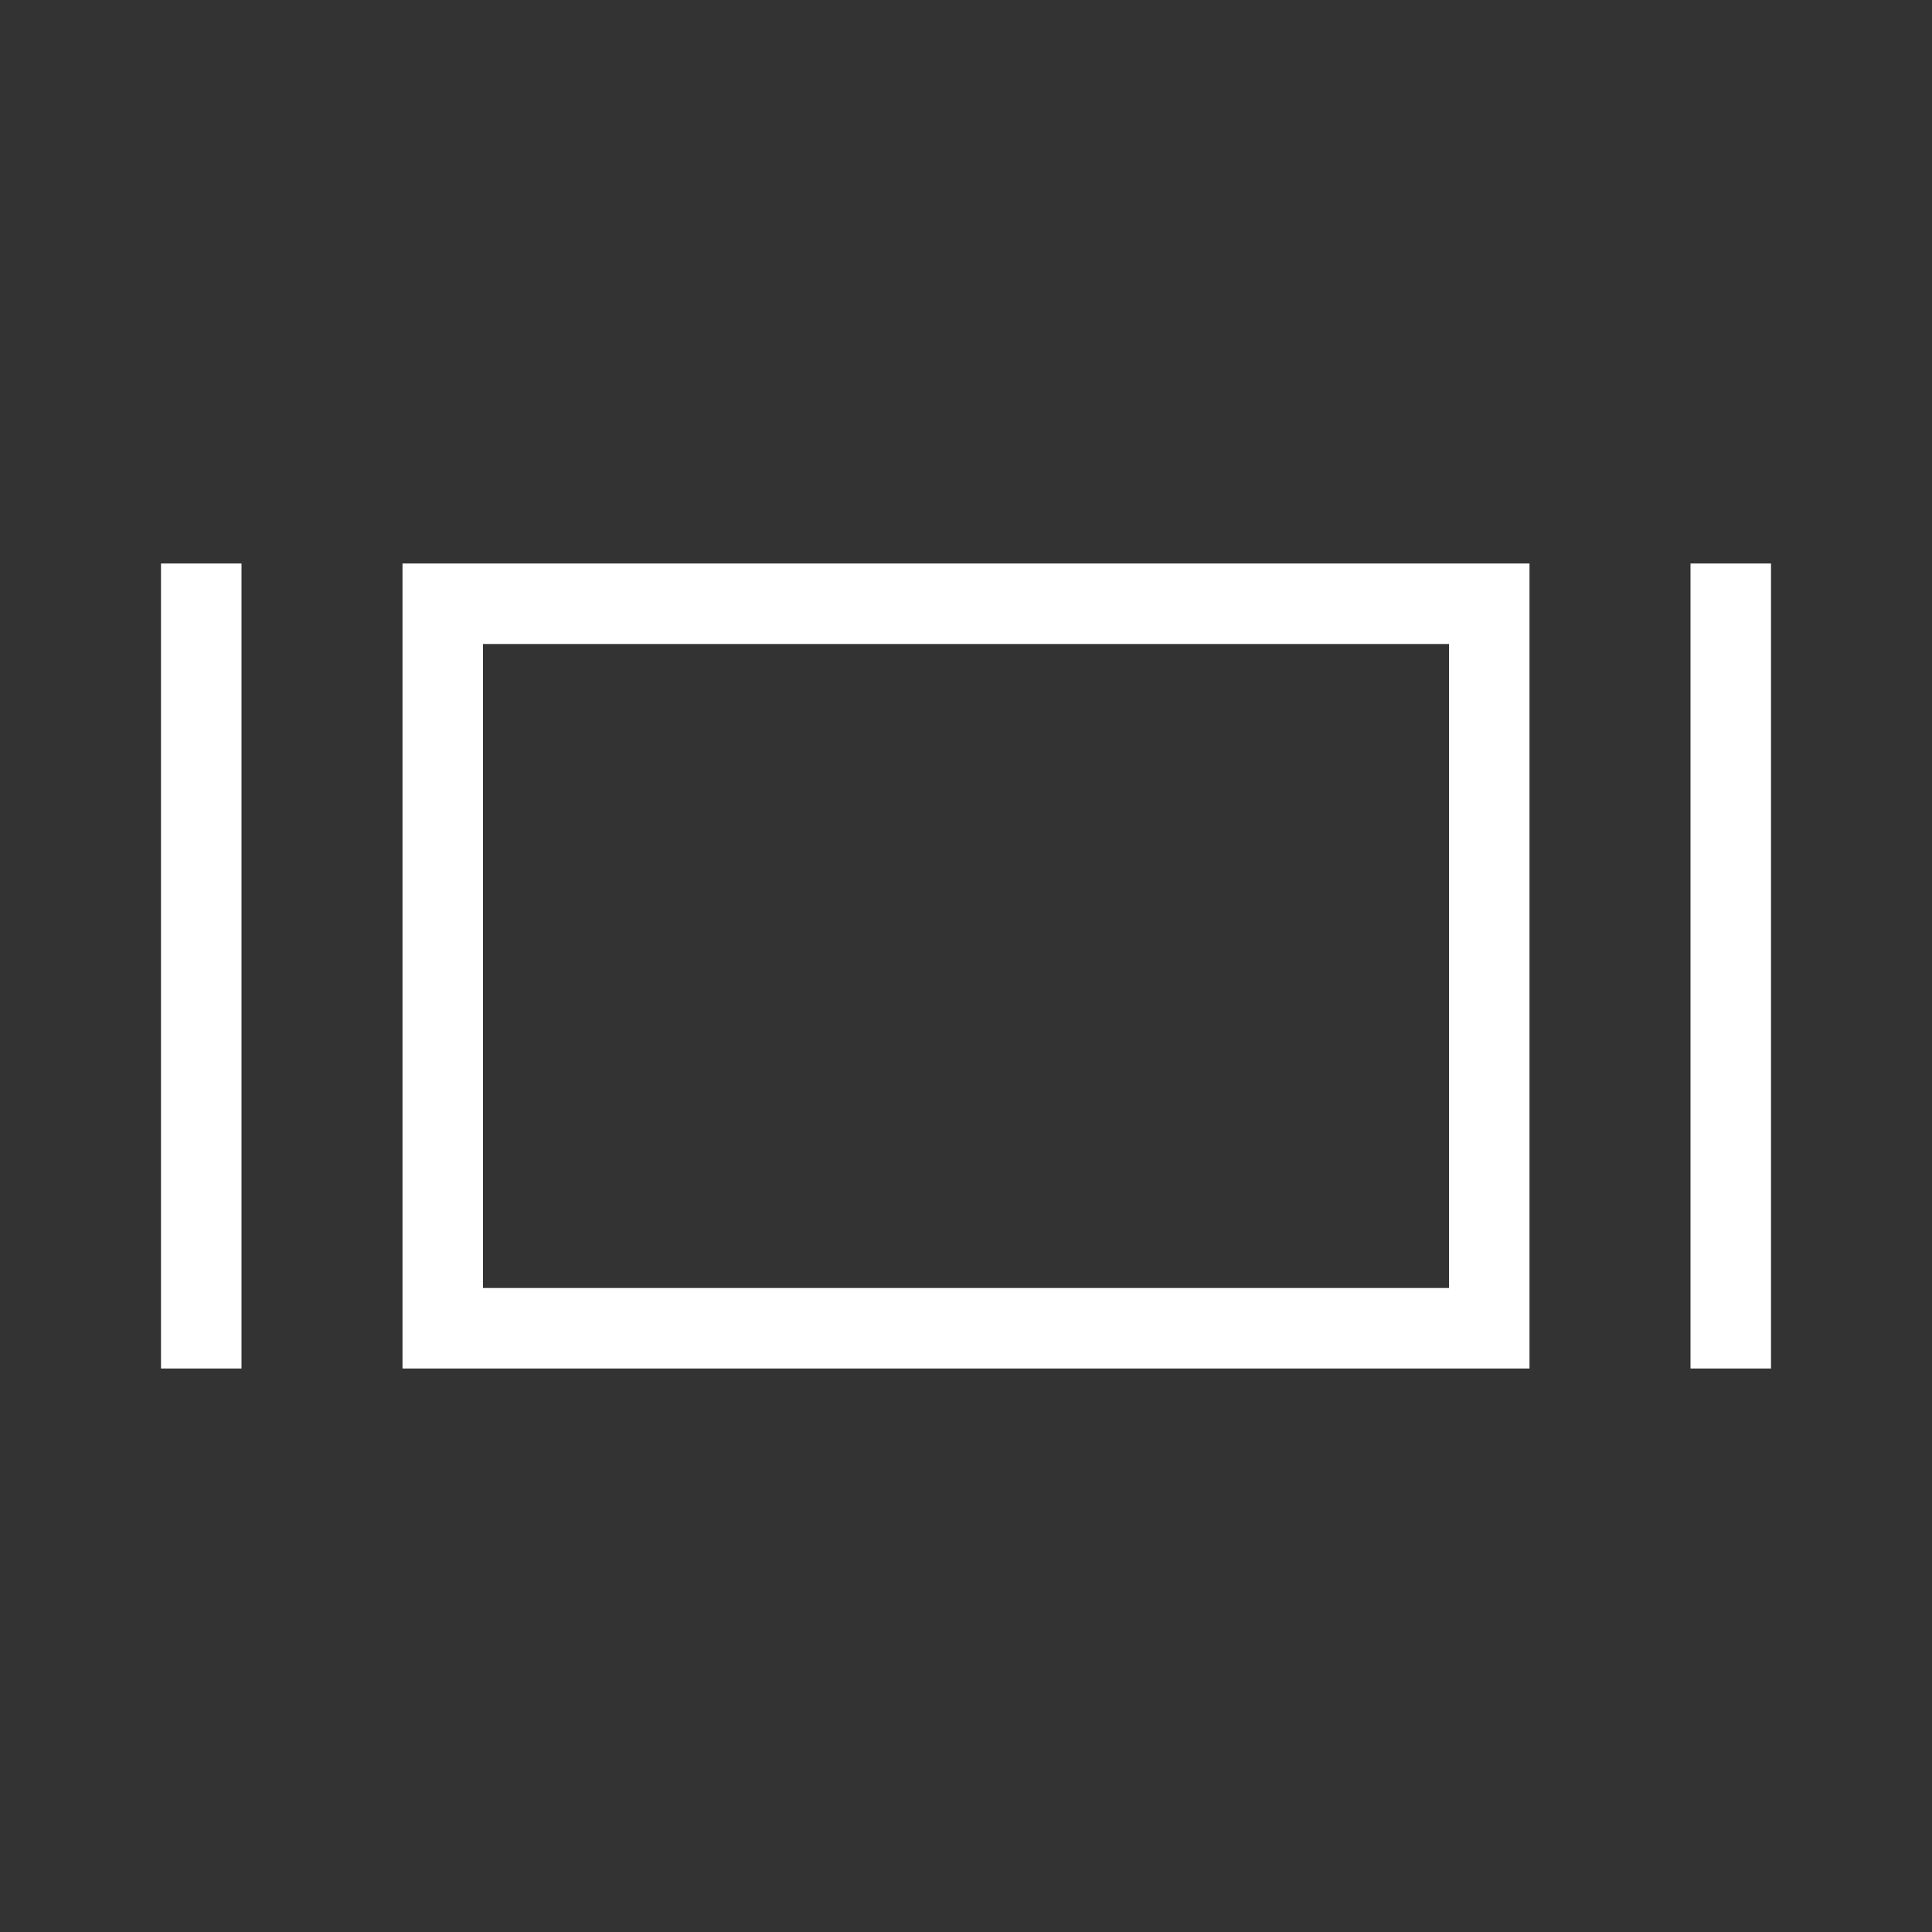
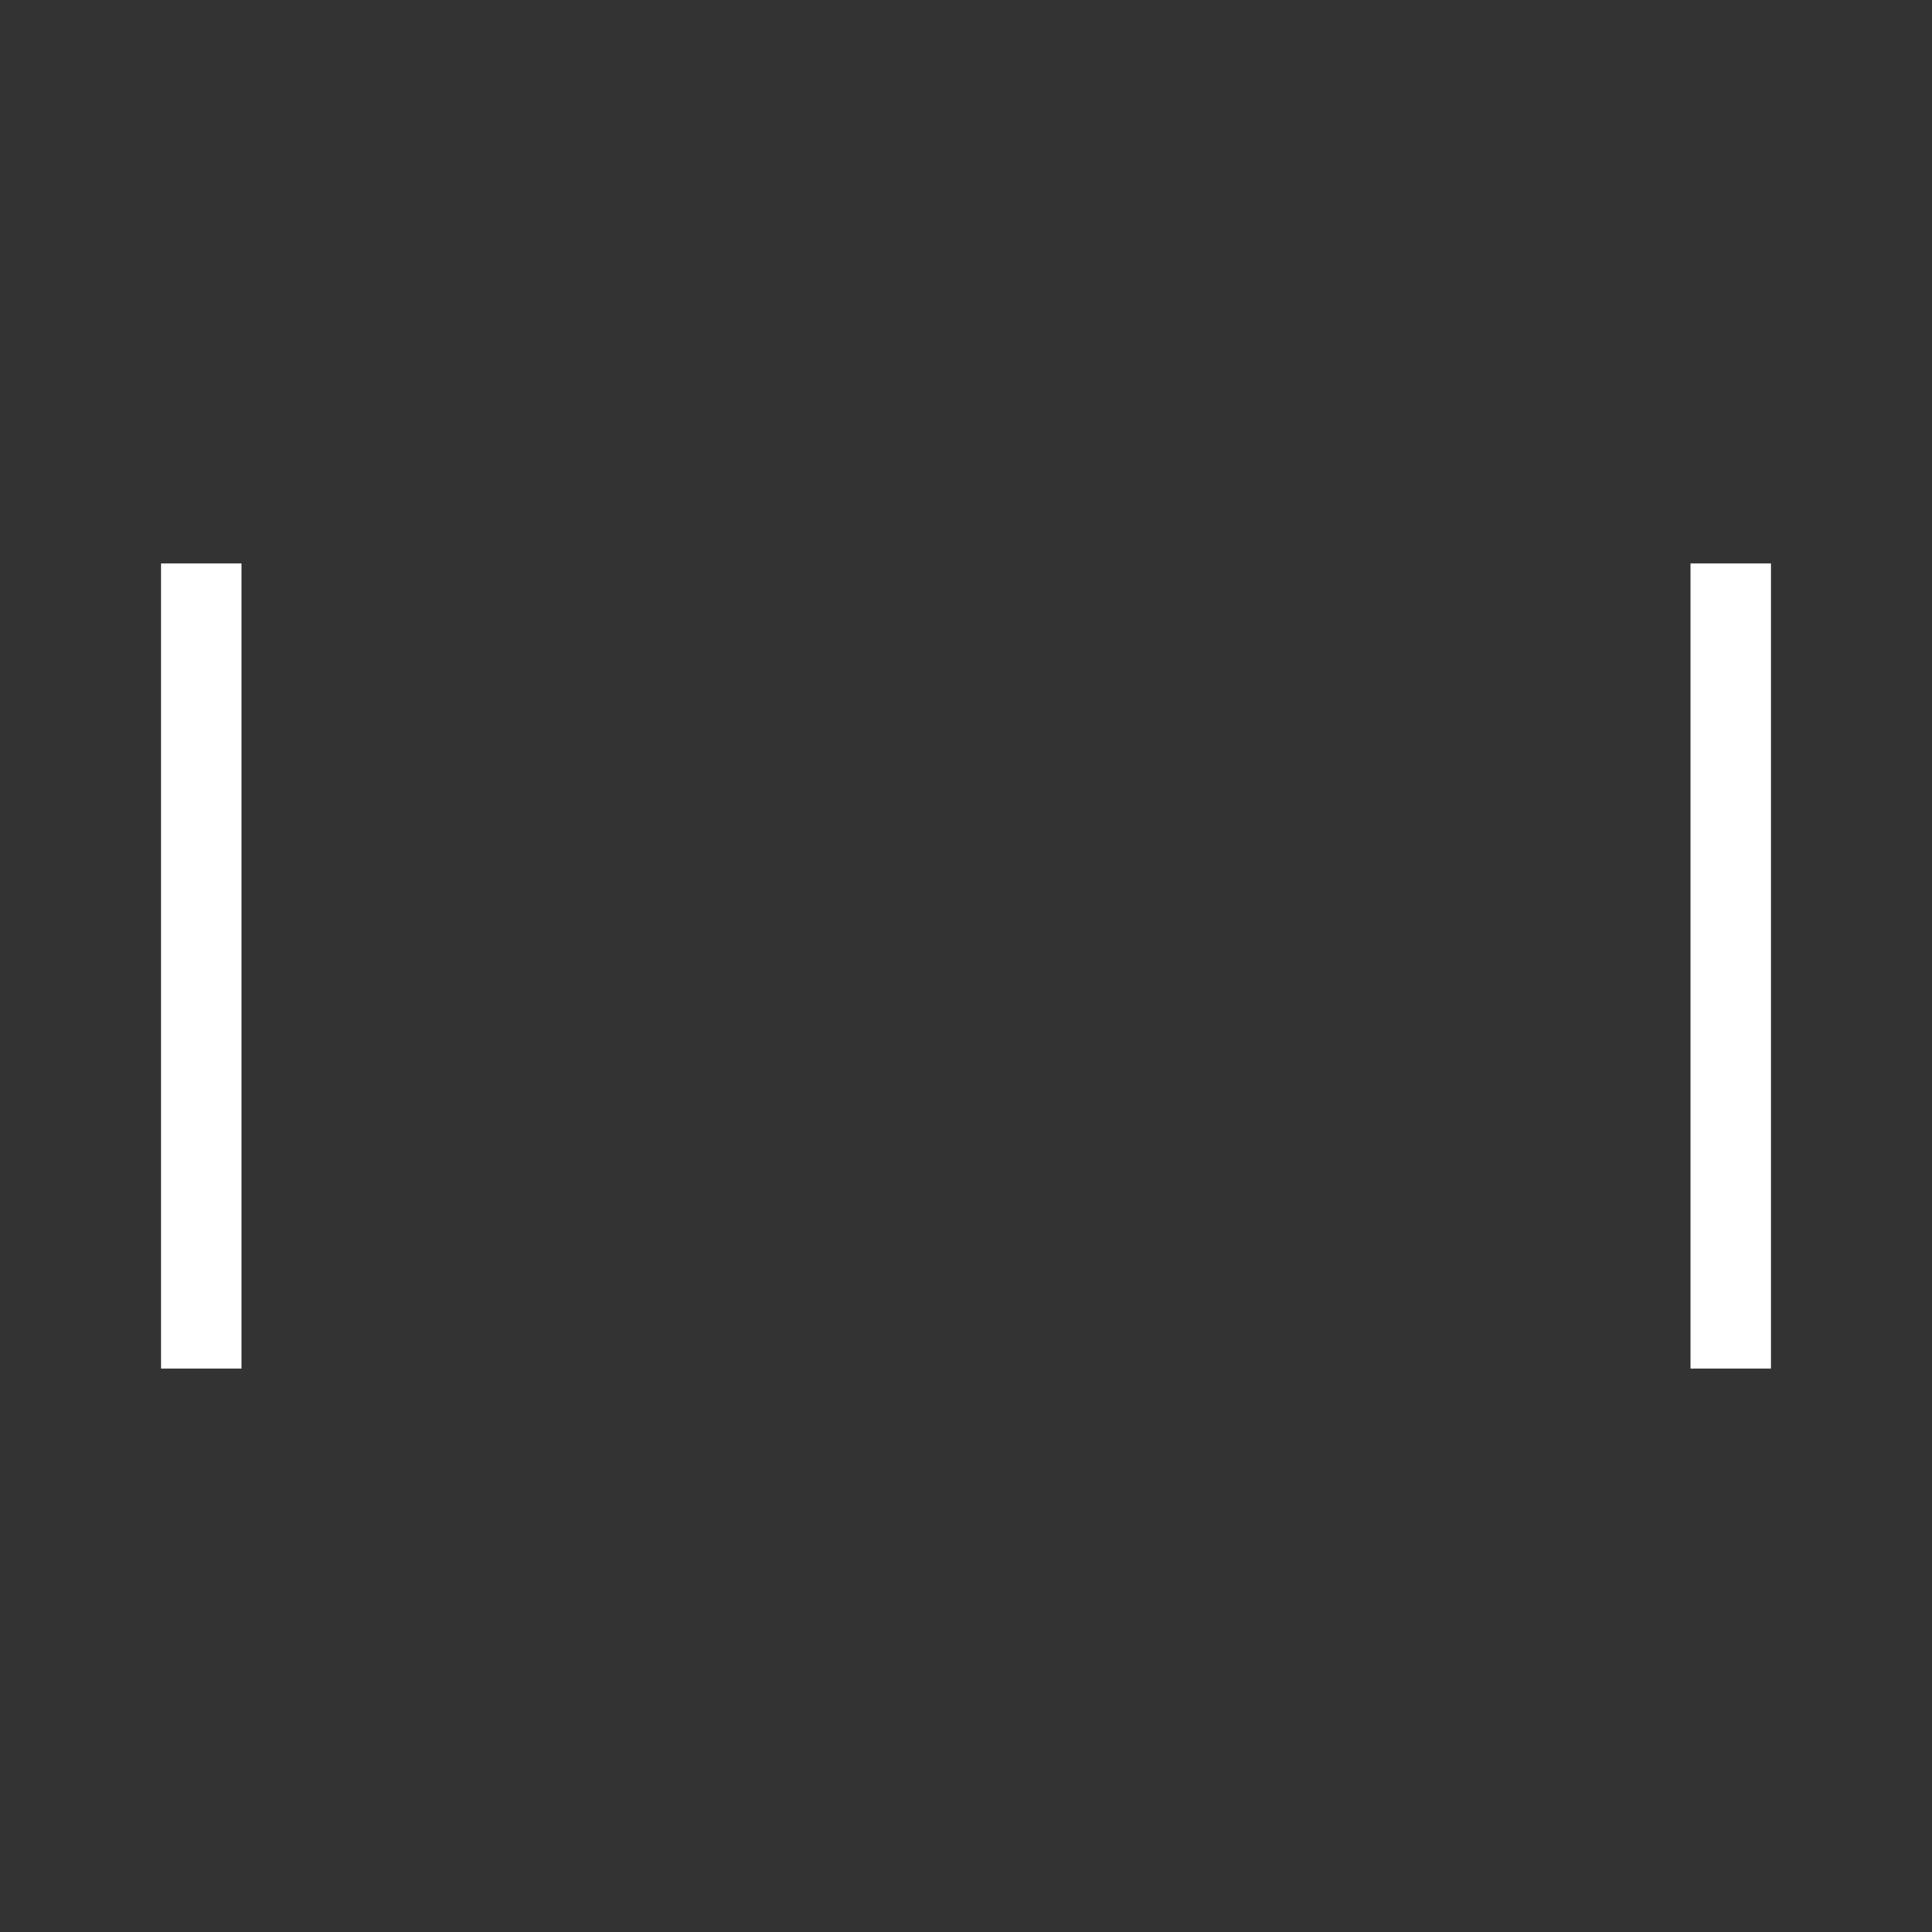
<svg xmlns="http://www.w3.org/2000/svg" width="48" height="48" viewBox="0 0 48 48">
  <rect x="0" y="0" width="48" height="48" fill="#333333" stroke="none" />
  <defs>
    <style>
      .cls-1 {
        fill: #f0f;
        opacity: 0;
      }

      .cls-2, .cls-5 {
        fill: none;
      }

      .cls-2 {
        stroke: #fff;
        stroke-width: 2px;
      }

      .cls-3 {
        fill: #fff;
      }

      .cls-4 {
        stroke: none;
      }
    </style>
  </defs>
  <g id="maincon2-list-open" transform="translate(-1812 -972)">
    <rect id="ic_guidebox" class="cls-1" width="48" height="48" transform="translate(1812 972)" />
    <g id="그룹_55" data-name="그룹 55" transform="translate(0 -2)">
      <g id="사각형_678" data-name="사각형 678" class="cls-2" transform="translate(1822 988)">
-         <rect class="cls-4" width="28" height="20" />
-         <rect class="cls-5" x="1" y="1" width="26" height="18" />
-       </g>
+         </g>
      <rect id="사각형_679" data-name="사각형 679" class="cls-3" width="2" height="20" transform="translate(1816 988)" />
      <rect id="사각형_680" data-name="사각형 680" class="cls-3" width="2" height="20" transform="translate(1854 988)" />
    </g>
  </g>
</svg>